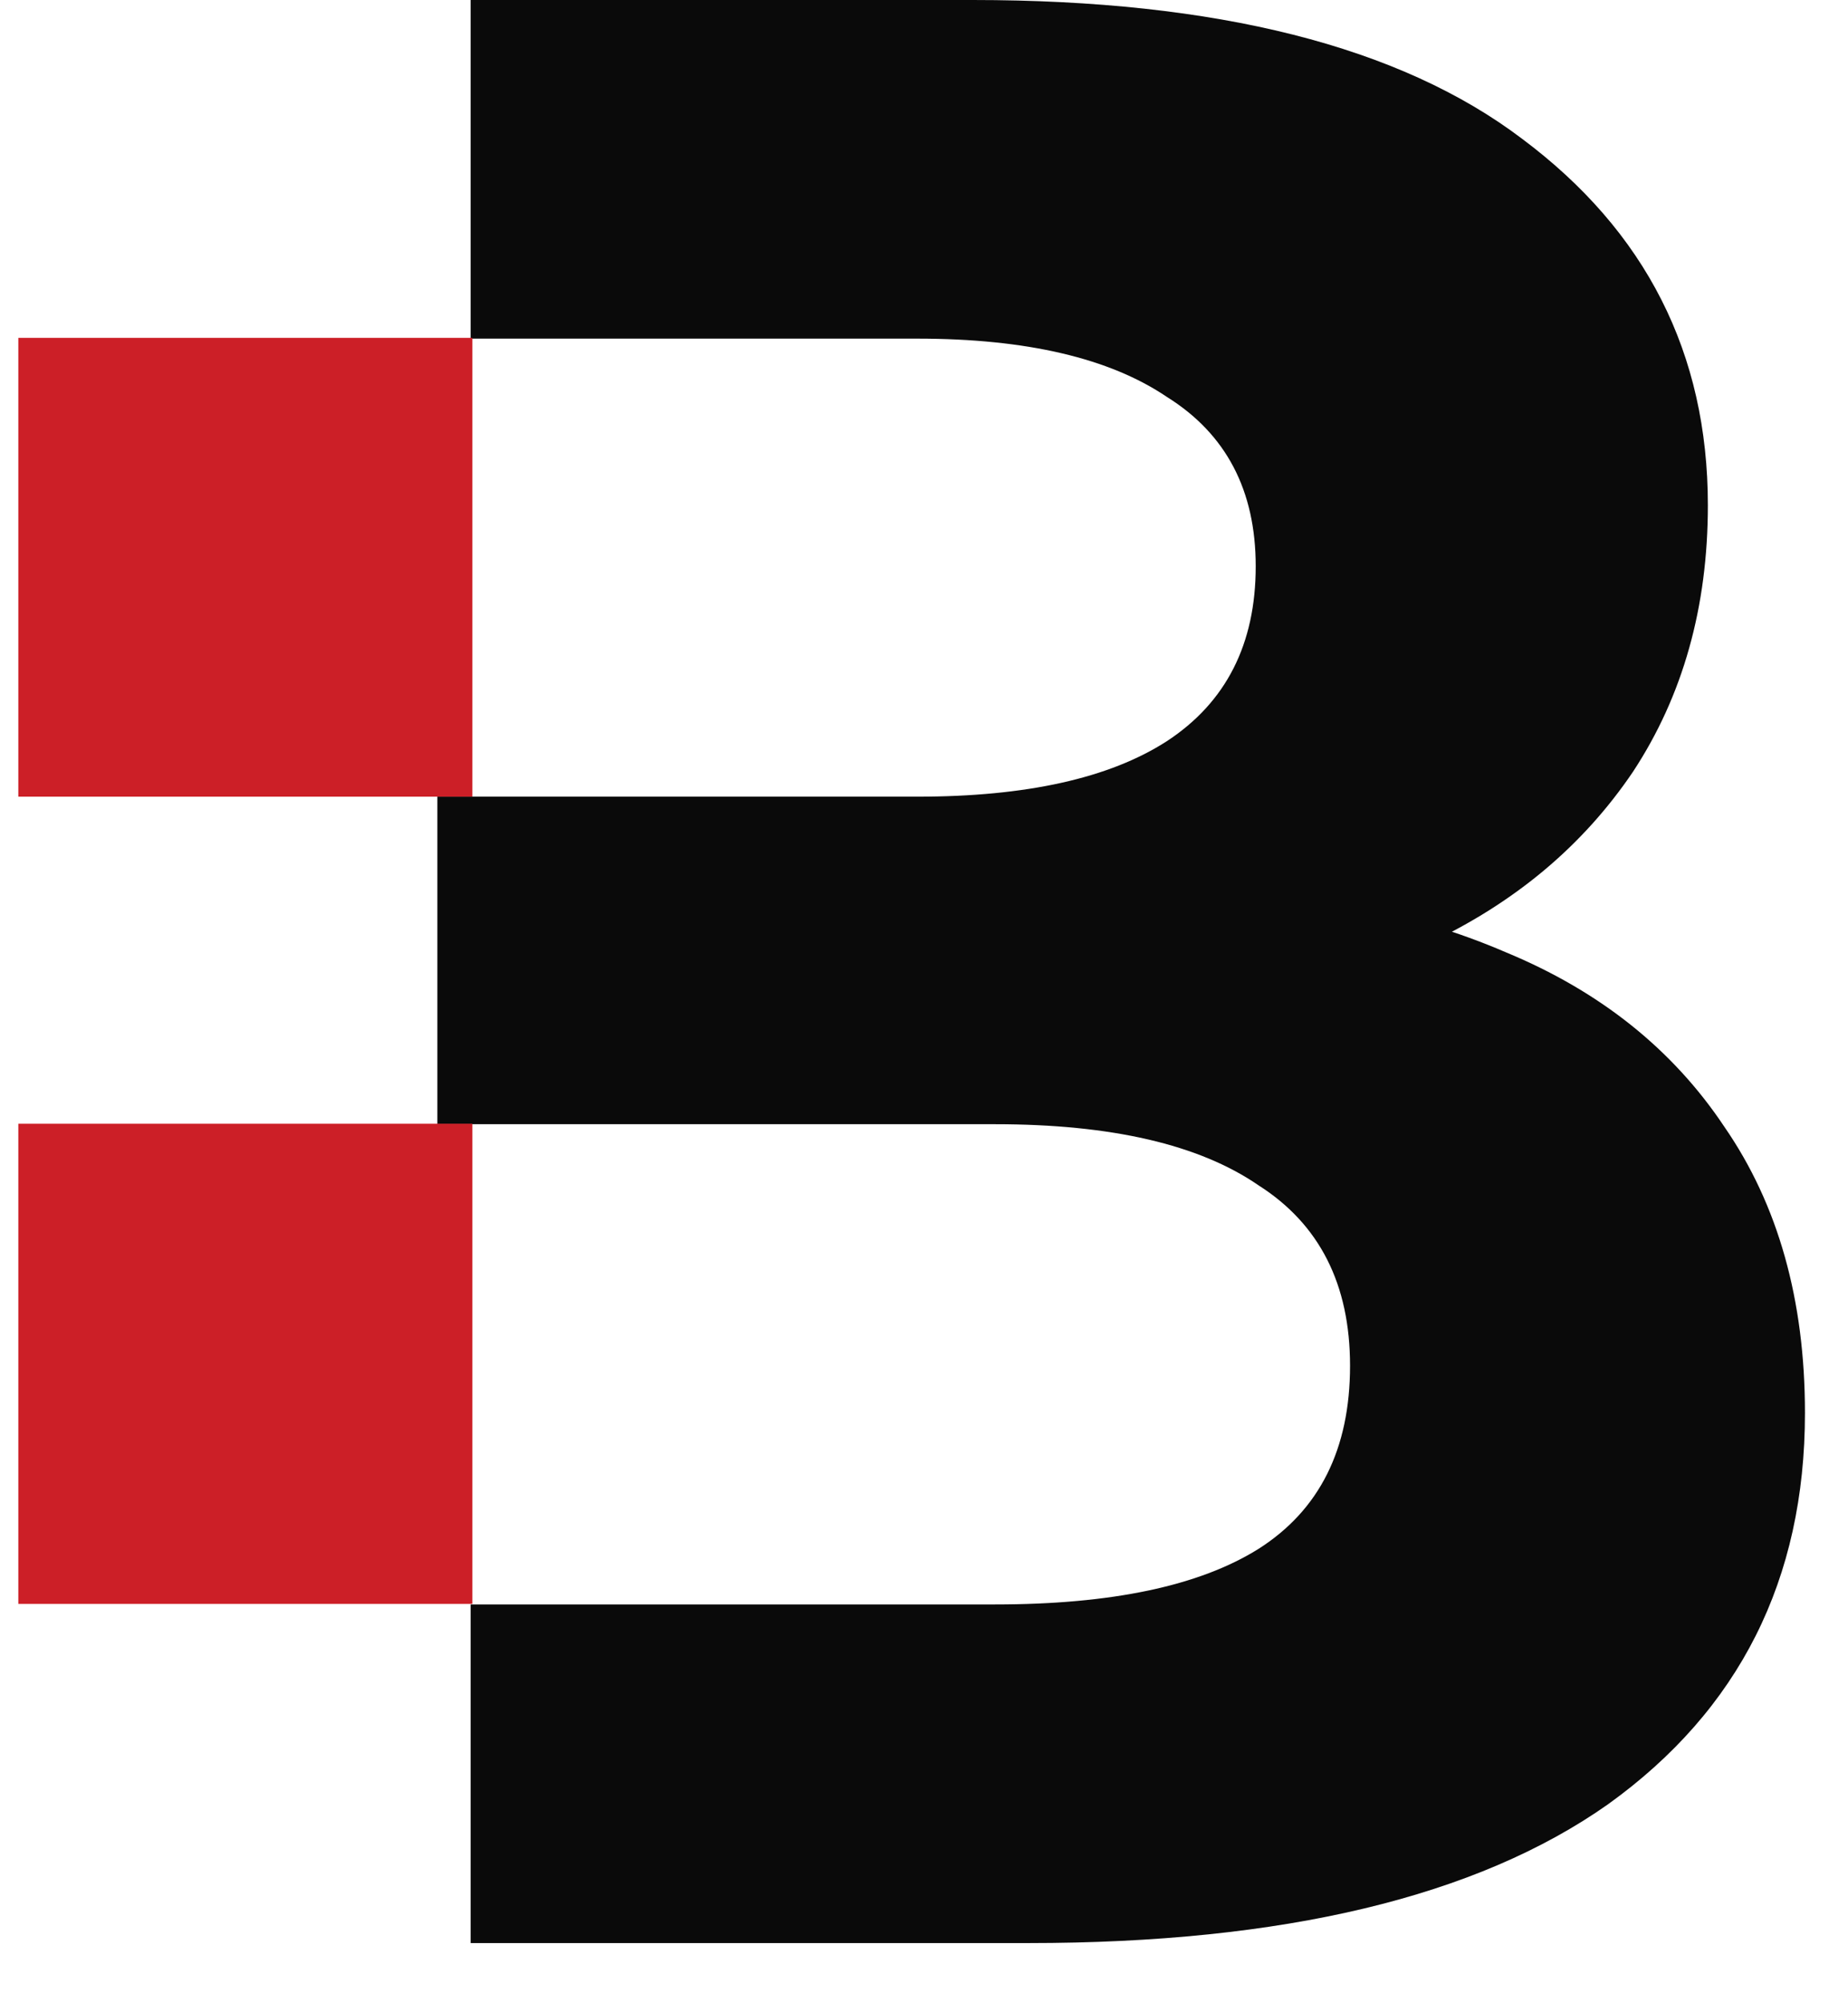
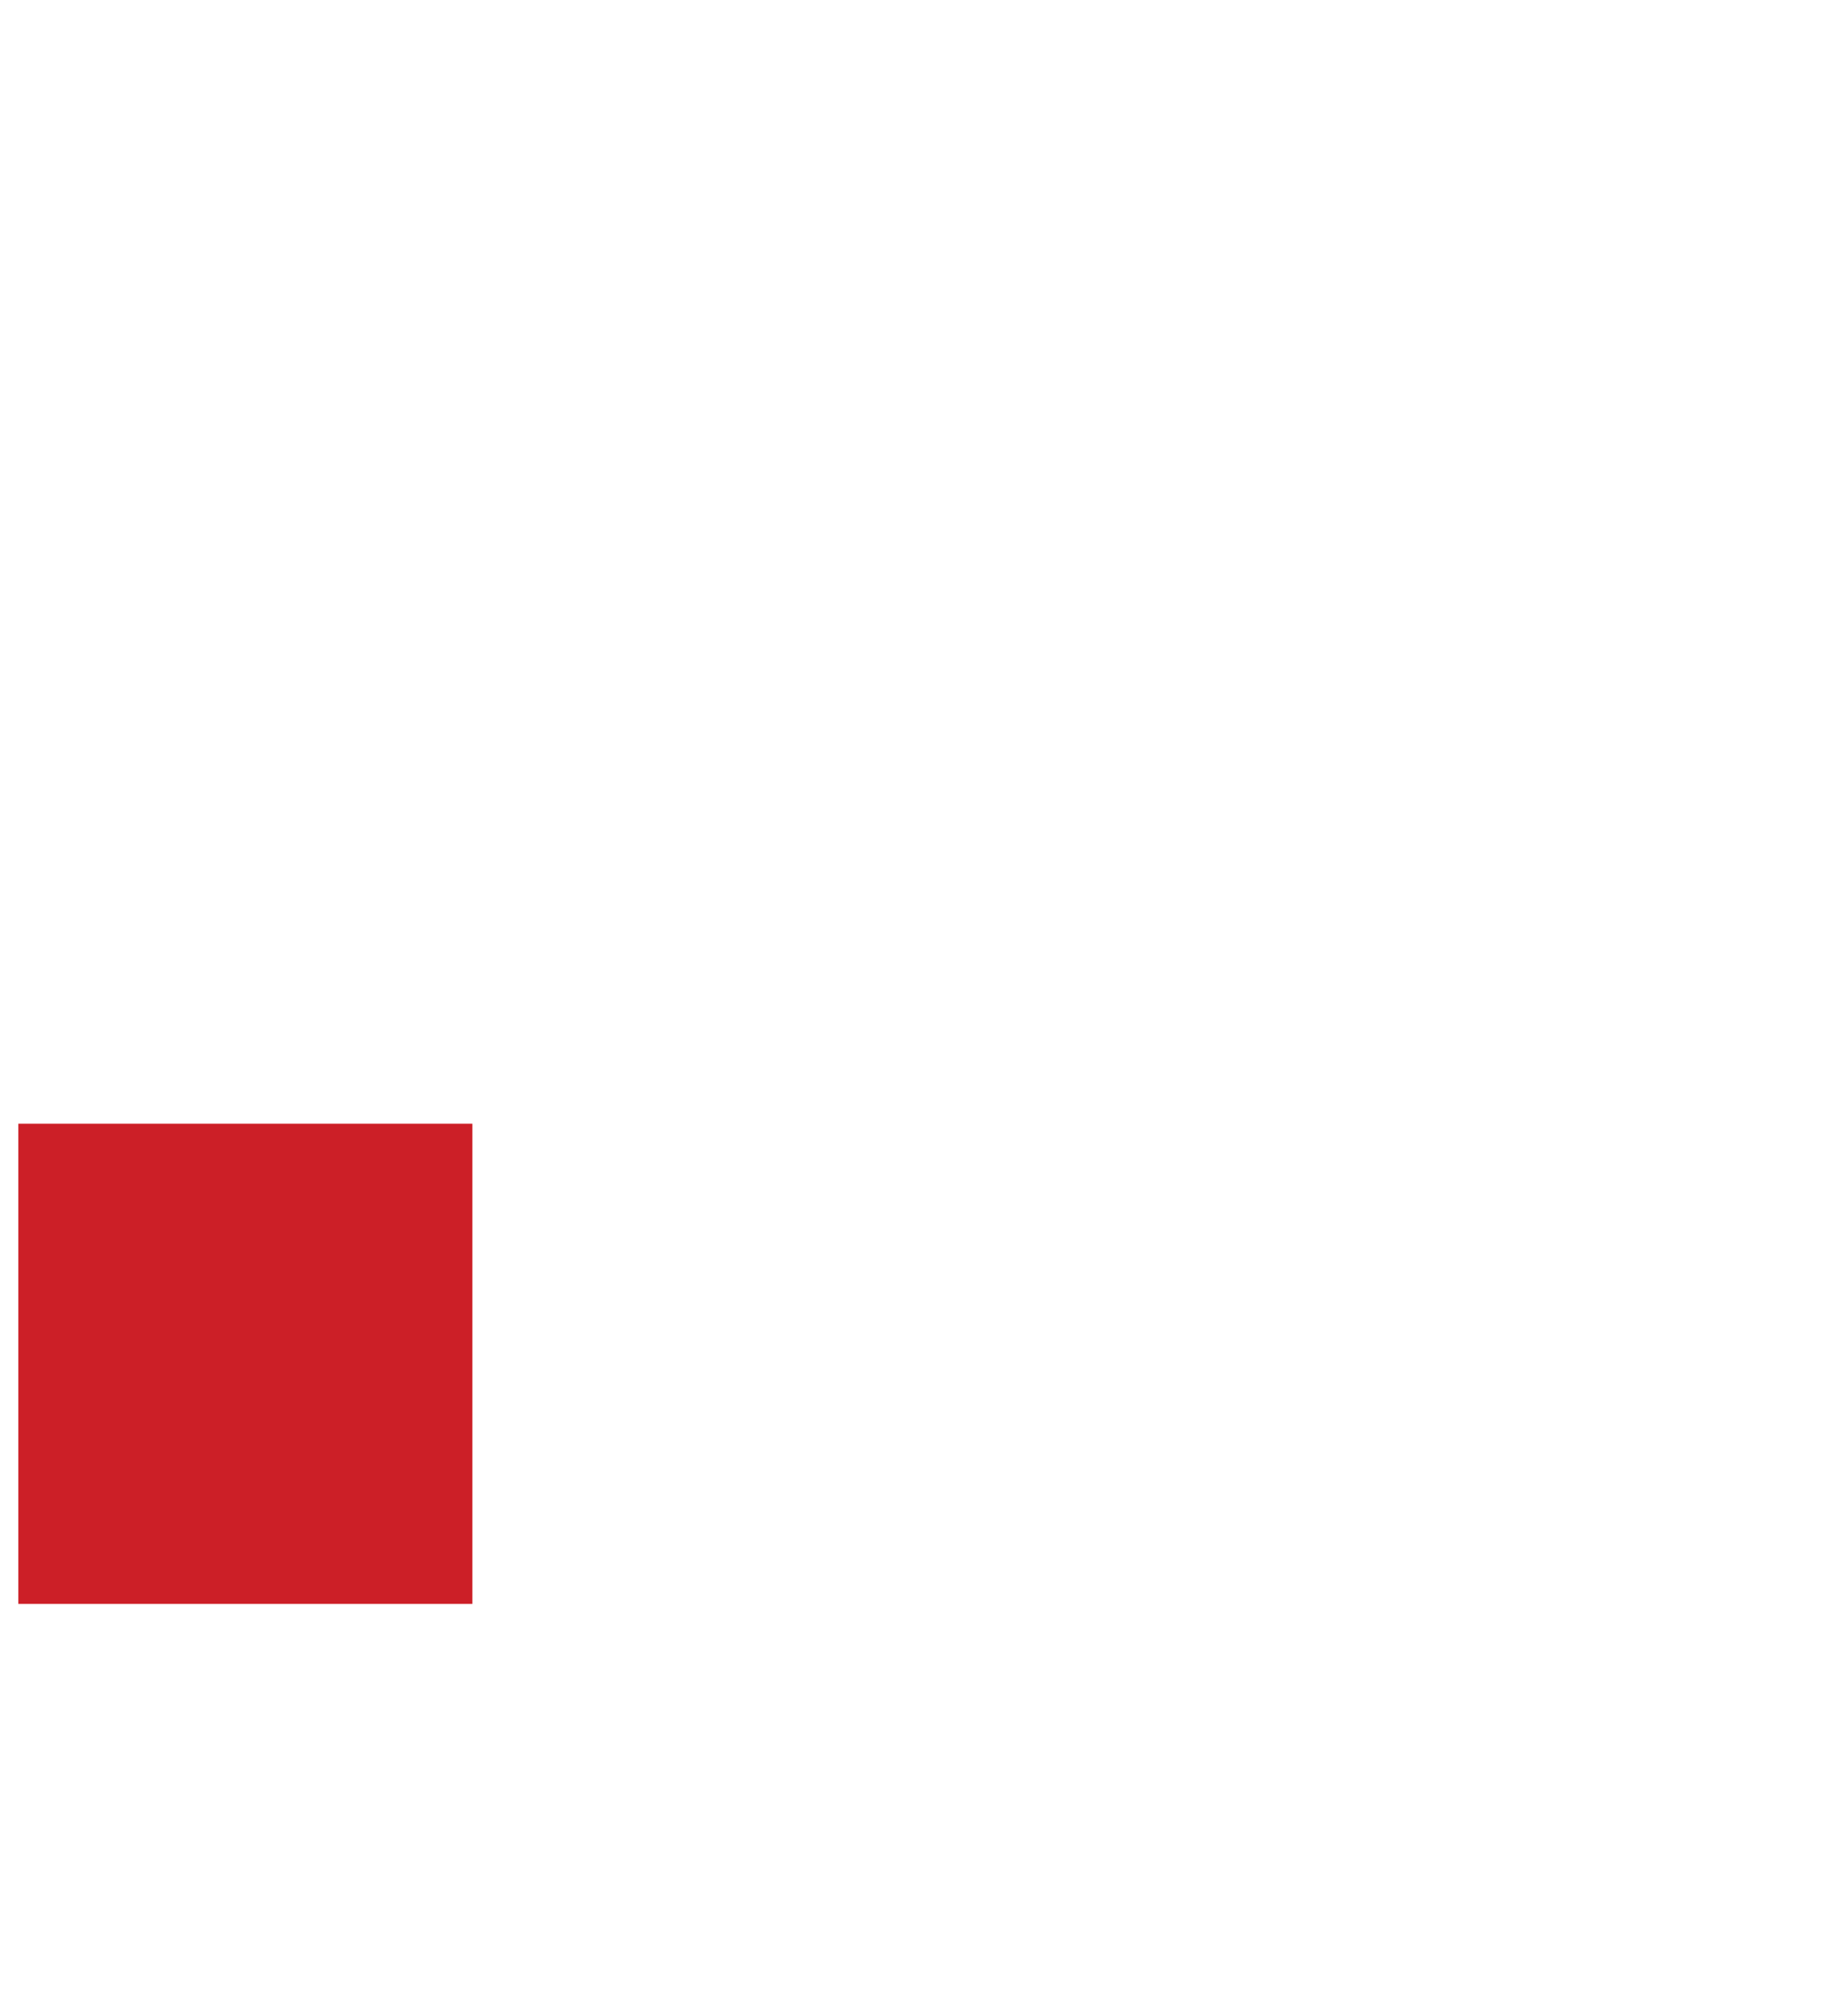
<svg xmlns="http://www.w3.org/2000/svg" width="24" height="26" viewBox="0 0 24 26" fill="none">
-   <path d="M6.112 25.219V0H12.633C15.803 0 18.181 0.6 19.767 1.801C21.376 3.002 22.18 4.588 22.18 6.557C22.18 7.878 21.856 9.031 21.208 10.016C20.559 10.976 19.67 11.721 18.541 12.249C17.413 12.778 16.116 13.042 14.651 13.042L15.335 11.565C16.92 11.565 18.325 11.829 19.55 12.357C20.775 12.862 21.724 13.618 22.396 14.627C23.093 15.636 23.441 16.873 23.441 18.338C23.441 20.5 22.589 22.193 20.883 23.418C19.178 24.619 16.668 25.219 13.354 25.219H6.112ZM6.112 20.824H12.921C14.434 20.824 15.575 20.584 16.344 20.103C17.137 19.599 17.533 18.806 17.533 17.726C17.533 16.669 17.137 15.888 16.344 15.384C15.575 14.855 14.434 14.591 12.921 14.591H5.68V10.34H11.912C13.329 10.34 14.41 10.1 15.155 9.619C15.924 9.115 16.308 8.358 16.308 7.35C16.308 6.365 15.924 5.632 15.155 5.152C14.41 4.648 13.329 4.395 11.912 4.395H6.112V20.824Z" fill="#0A0A0A" />
-   <path d="M0.238 4.385H6.134V10.34H0.238V4.385Z" fill="#CC1F27" />
  <path d="M0.238 14.585H6.134V20.817H0.238V14.585Z" fill="#CC1F27" />
</svg>